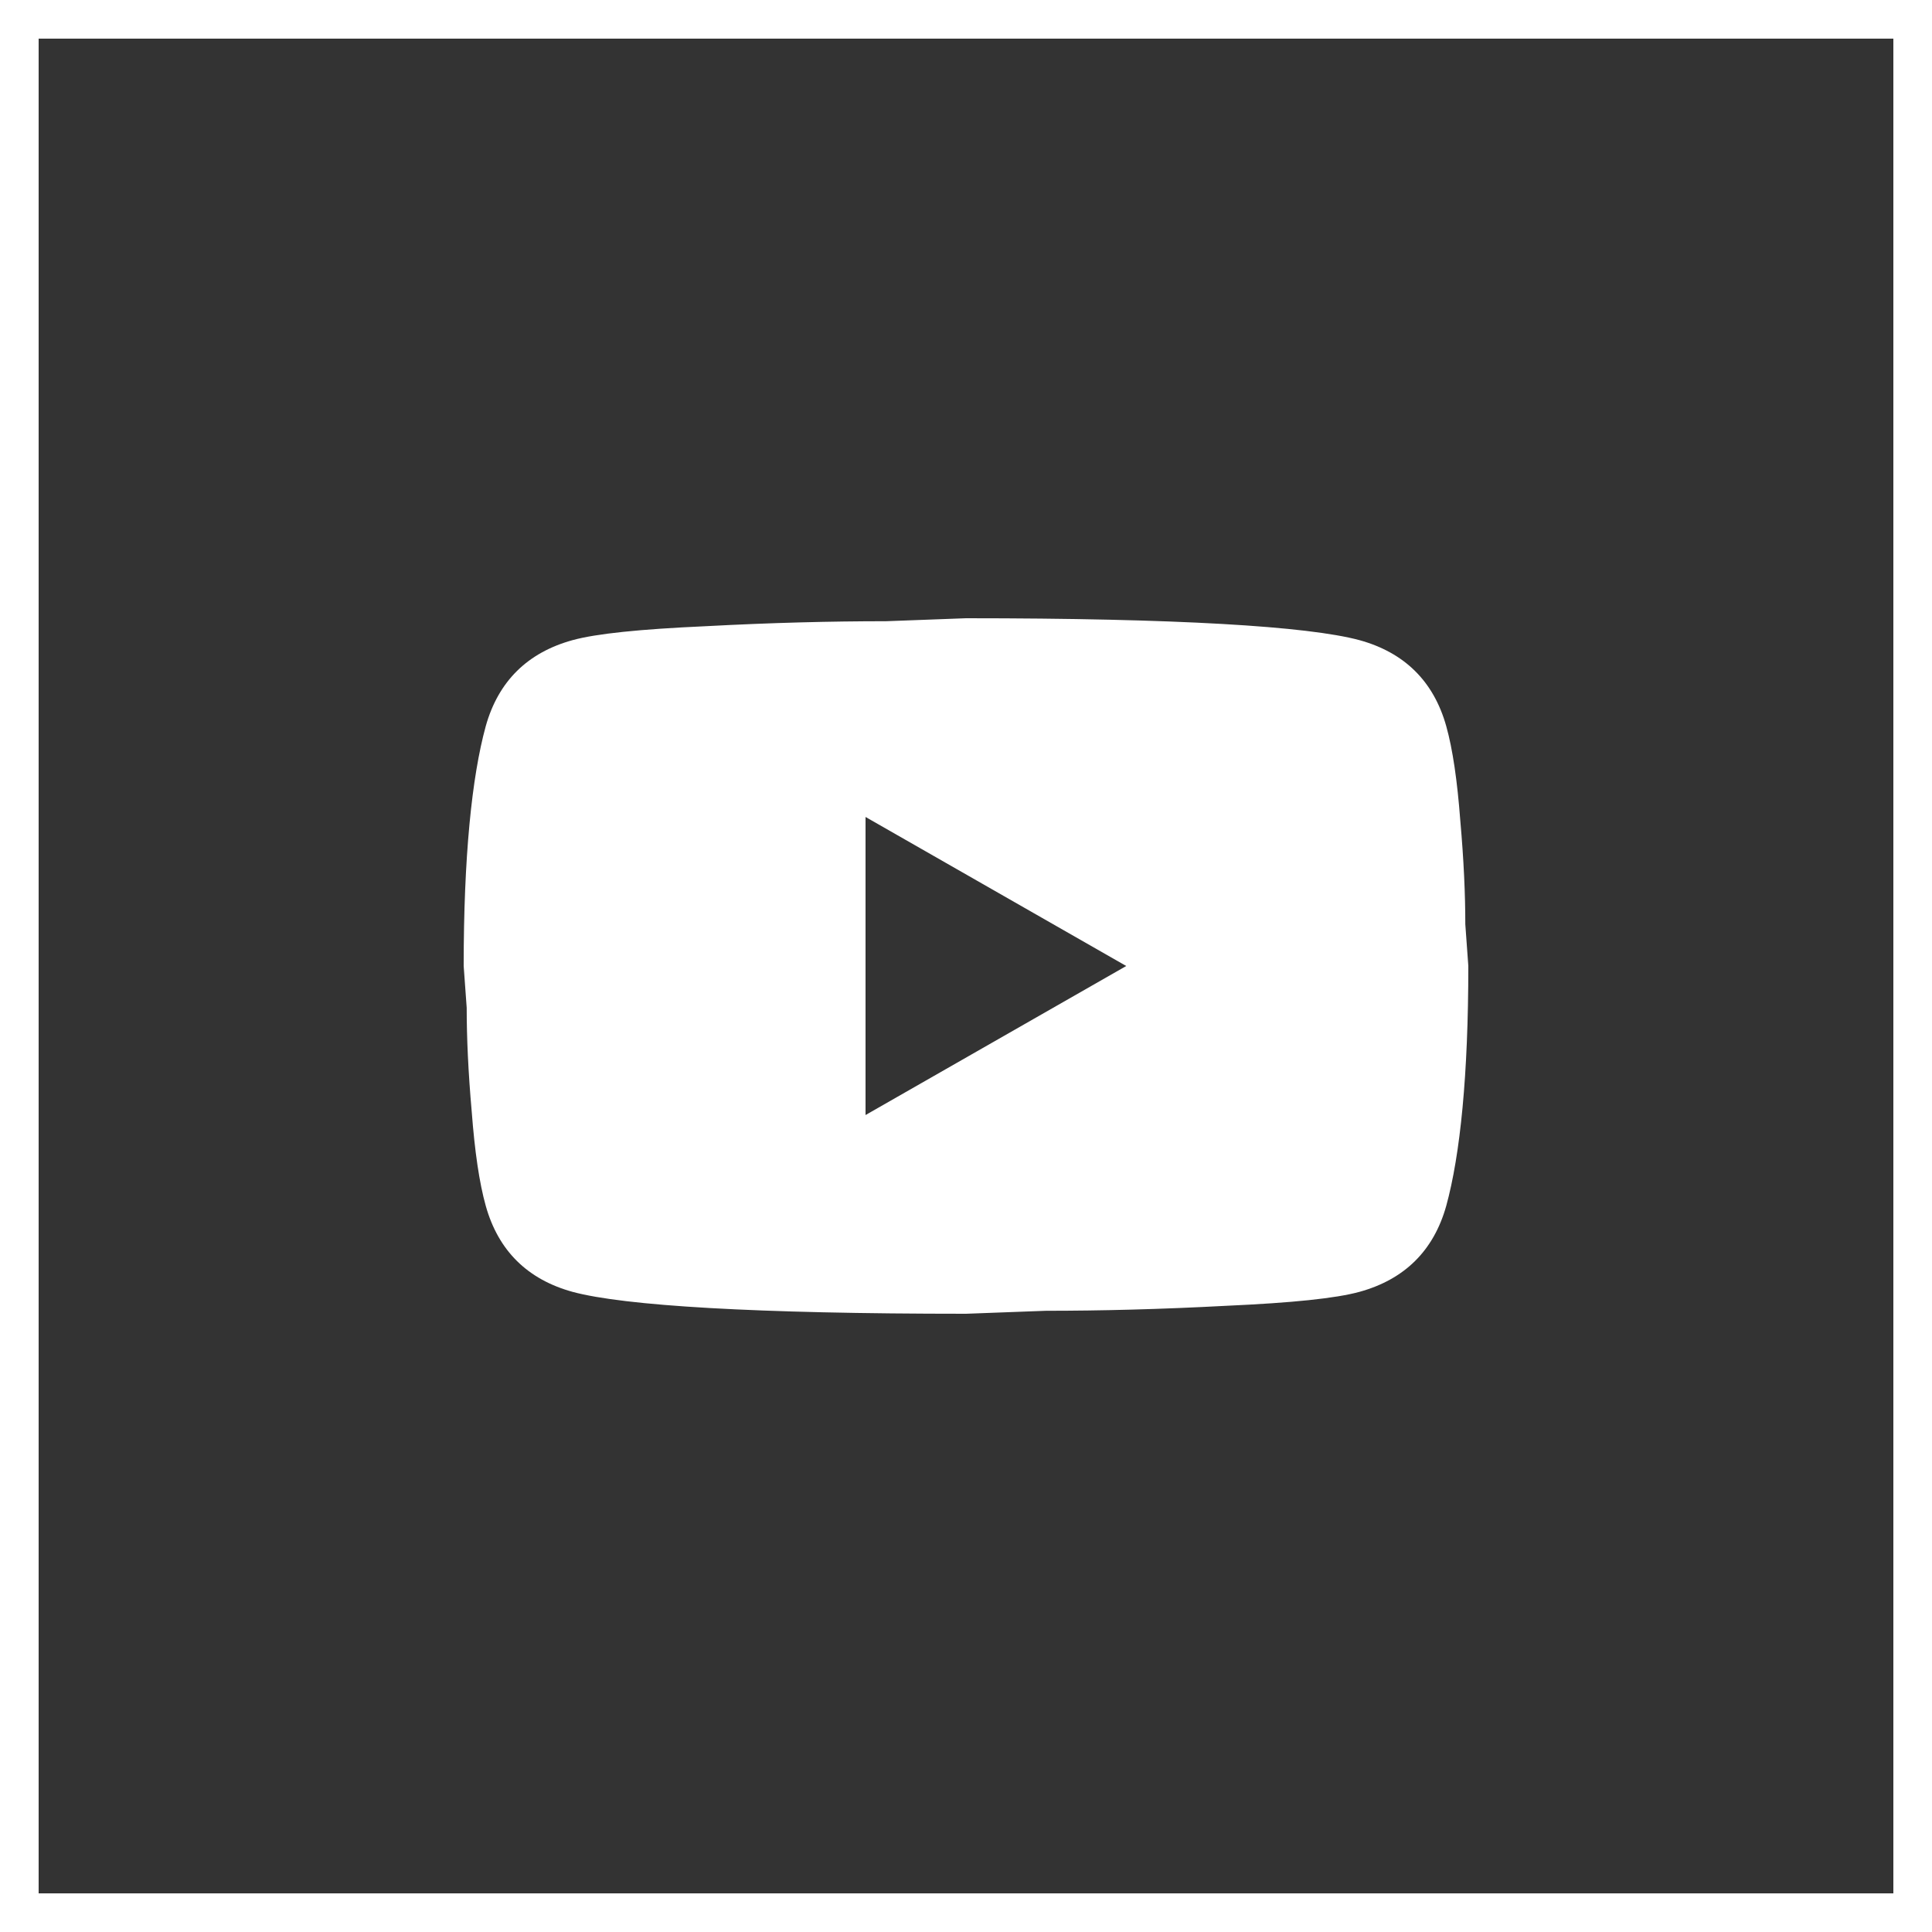
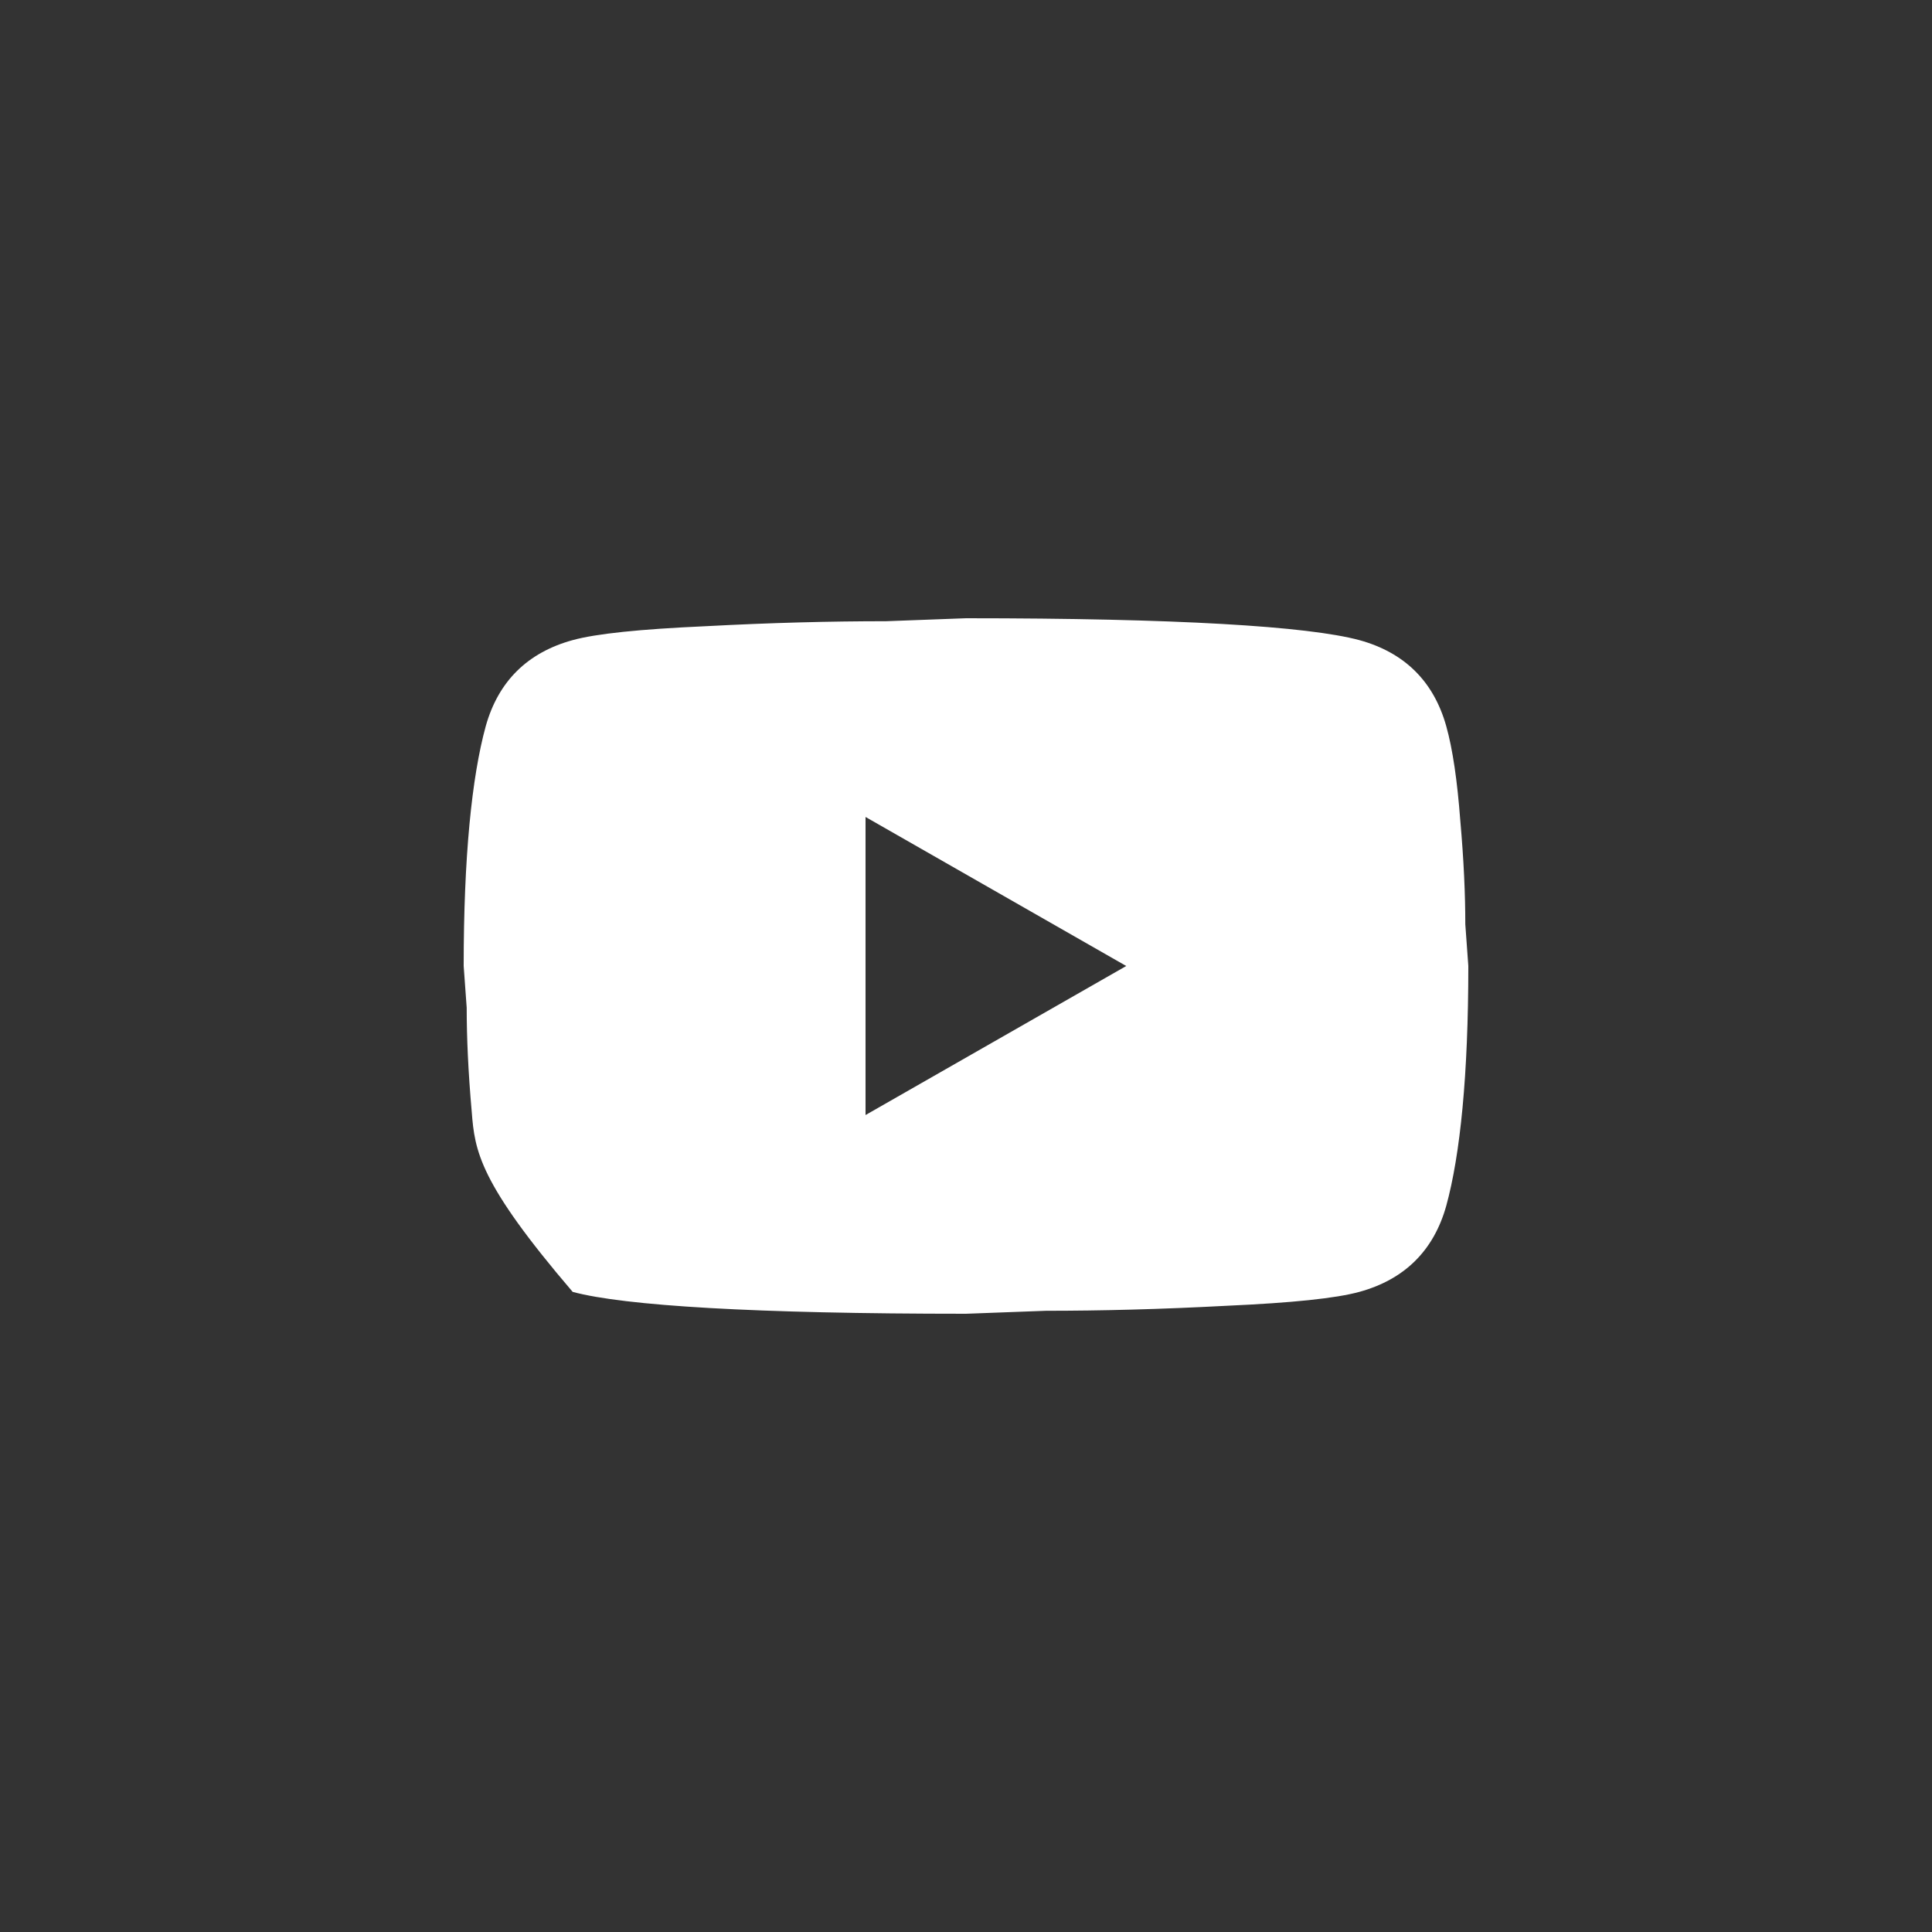
<svg xmlns="http://www.w3.org/2000/svg" width="50" height="50" viewBox="0 0 50 50" fill="none">
  <rect x="0" y="0" width="50" height="50" fill="#333333" stroke="none" />
-   <rect x="0.5" y="0.5" width="49" height="49" stroke="white" />
-   <path d="M22.4 28.857L29.147 25L22.4 21.143V28.857ZM37.428 18.79C37.597 19.394 37.714 20.204 37.792 21.233C37.883 22.261 37.922 23.149 37.922 23.92L38 25C38 27.816 37.792 29.886 37.428 31.21C37.103 32.367 36.349 33.113 35.179 33.434C34.568 33.601 33.45 33.717 31.734 33.794C30.044 33.884 28.497 33.923 27.067 33.923L25 34C19.553 34 16.16 33.794 14.821 33.434C13.651 33.113 12.897 32.367 12.572 31.21C12.403 30.606 12.286 29.796 12.208 28.767C12.117 27.739 12.078 26.851 12.078 26.08L12 25C12 22.184 12.208 20.114 12.572 18.79C12.897 17.633 13.651 16.887 14.821 16.566C15.432 16.399 16.55 16.283 18.266 16.206C19.956 16.116 21.503 16.077 22.933 16.077L25 16C30.447 16 33.84 16.206 35.179 16.566C36.349 16.887 37.103 17.633 37.428 18.79Z" fill="white" />
+   <path d="M22.4 28.857L29.147 25L22.4 21.143V28.857ZM37.428 18.79C37.597 19.394 37.714 20.204 37.792 21.233C37.883 22.261 37.922 23.149 37.922 23.92L38 25C38 27.816 37.792 29.886 37.428 31.21C37.103 32.367 36.349 33.113 35.179 33.434C34.568 33.601 33.45 33.717 31.734 33.794C30.044 33.884 28.497 33.923 27.067 33.923L25 34C19.553 34 16.16 33.794 14.821 33.434C12.403 30.606 12.286 29.796 12.208 28.767C12.117 27.739 12.078 26.851 12.078 26.08L12 25C12 22.184 12.208 20.114 12.572 18.79C12.897 17.633 13.651 16.887 14.821 16.566C15.432 16.399 16.55 16.283 18.266 16.206C19.956 16.116 21.503 16.077 22.933 16.077L25 16C30.447 16 33.84 16.206 35.179 16.566C36.349 16.887 37.103 17.633 37.428 18.79Z" fill="white" />
</svg>